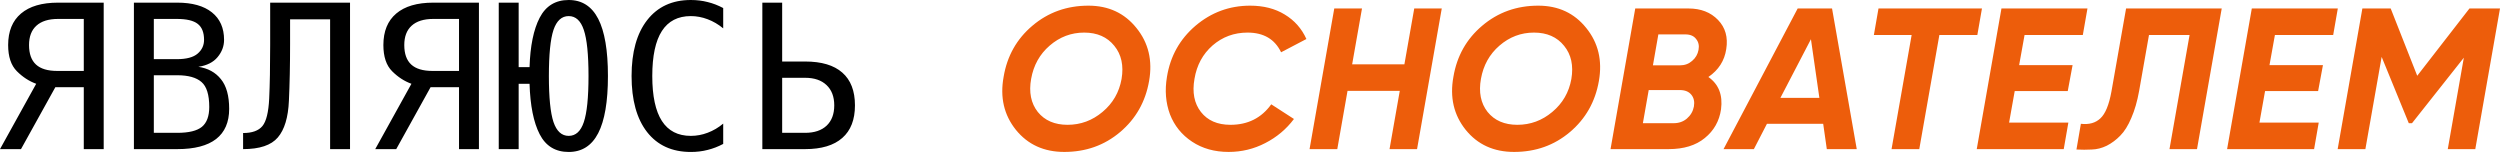
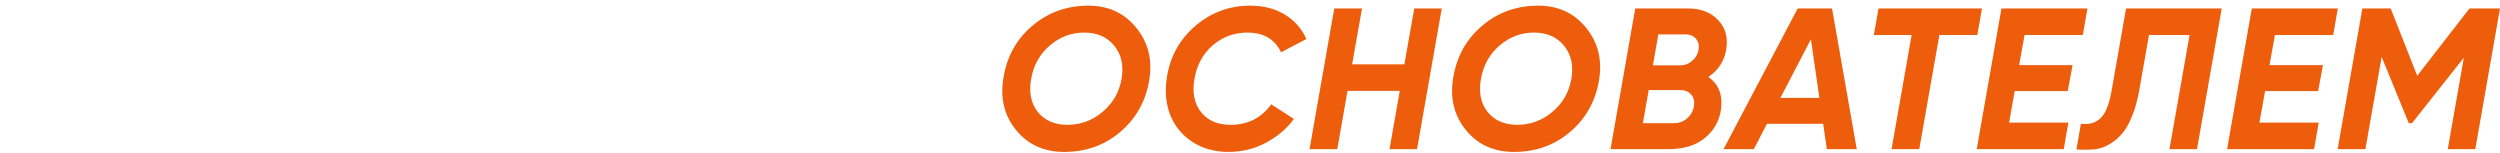
<svg xmlns="http://www.w3.org/2000/svg" width="1991" height="122" viewBox="0 0 1991 122" fill="none">
-   <path d="M23.127 35.862C23.127 42.841 24.976 48.024 28.674 51.41C32.372 54.795 37.997 56.488 45.55 56.488H66.723V15.079H46.175C38.675 15.079 32.945 16.876 28.986 20.47C25.08 24.012 23.127 29.143 23.127 35.862ZM0 118.758L28.83 66.723C23.205 64.692 18.074 61.358 13.438 56.723C8.803 52.087 6.485 45.133 6.485 35.862C6.485 24.924 9.896 16.564 16.72 10.782C23.543 5 33.362 2.11 46.175 2.11H82.584V118.758H66.723V69.458H44.066L16.72 118.758H0ZM122.505 59.926V105.788H141.178C150.346 105.788 156.883 104.2 160.789 101.022C164.696 97.793 166.649 92.506 166.649 85.162C166.649 75.474 164.591 68.859 160.477 65.317C156.362 61.723 149.929 59.926 141.178 59.926H122.505ZM122.505 15.079V47.113H140.866C148.47 47.113 153.966 45.654 157.351 42.737C160.789 39.82 162.508 36.148 162.508 31.721C162.508 25.835 160.815 21.59 157.429 18.986C154.096 16.381 148.575 15.079 140.866 15.079H122.505ZM106.645 2.11H141.178C153.106 2.11 162.3 4.688 168.758 9.844C175.217 15.001 178.446 22.293 178.446 31.721C178.446 36.773 176.728 41.357 173.29 45.472C169.904 49.587 164.8 52.165 157.976 53.207C165.633 54.353 171.623 57.634 175.946 63.051C180.322 68.416 182.509 76.307 182.509 86.725C182.509 97.298 179.045 105.294 172.118 110.711C165.19 116.076 154.877 118.758 141.178 118.758H106.645V2.11ZM231.025 15.392V34.924C231.025 51.852 230.713 66.958 230.087 80.24C229.515 93.522 226.572 103.262 221.259 109.461C215.998 115.659 206.779 118.758 193.601 118.758V105.945C200.789 105.945 205.919 104.096 208.992 100.397C212.065 96.647 213.862 89.355 214.383 78.521C214.904 67.635 215.165 53.259 215.165 35.393V2.11H278.763V118.758H262.902V15.392H231.025ZM321.966 35.862C321.966 42.841 323.815 48.024 327.513 51.41C331.211 54.795 336.836 56.488 344.389 56.488H365.562V15.079H345.014C337.514 15.079 331.784 16.876 327.825 20.47C323.919 24.012 321.966 29.143 321.966 35.862ZM298.839 118.758L327.669 66.723C322.044 64.692 316.913 61.358 312.277 56.723C307.642 52.087 305.324 45.133 305.324 35.862C305.324 24.924 308.736 16.564 315.559 10.782C322.382 5 332.201 2.11 345.014 2.11H381.423V118.758H365.562V69.458H342.905L315.559 118.758H298.839ZM468.691 60.551C468.691 43.414 467.441 31.174 464.941 23.83C462.493 16.485 458.482 12.813 452.909 12.813C447.336 12.813 443.299 16.485 440.799 23.83C438.351 31.174 437.127 43.414 437.127 60.551C437.127 77.635 438.351 89.85 440.799 97.194C443.299 104.538 447.336 108.21 452.909 108.21C458.482 108.21 462.493 104.564 464.941 97.272C467.441 89.928 468.691 77.688 468.691 60.551ZM413.062 53.441H421.735C422.256 36.617 424.938 23.517 429.782 14.142C434.678 4.714 442.387 0 452.909 0C463.43 0 471.269 5 476.426 15.001C481.583 25.002 484.161 40.185 484.161 60.551C484.161 80.865 481.583 96.022 476.426 106.023C471.269 116.023 463.43 121.024 452.909 121.024C442.335 121.024 434.626 116.31 429.782 106.882C424.938 97.454 422.256 84.068 421.735 66.723H413.062V118.758H397.202V2.11H413.062V53.441ZM575.961 114.617C571.95 116.753 567.835 118.341 563.616 119.383C559.397 120.477 554.918 121.024 550.178 121.024C535.229 121.024 523.614 115.737 515.332 105.163C507.102 94.59 502.987 79.719 502.987 60.551C502.987 41.487 507.128 26.642 515.41 16.017C523.744 5.339 535.333 0 550.178 0C554.918 0 559.397 0.547 563.616 1.641C567.835 2.682 571.95 4.271 575.961 6.407V22.58C572.107 19.402 567.966 16.98 563.538 15.313C559.111 13.647 554.657 12.813 550.178 12.813C539.917 12.813 532.234 16.772 527.129 24.689C522.025 32.606 519.473 44.56 519.473 60.551C519.473 76.49 522.025 88.418 527.129 96.335C532.234 104.252 539.917 108.21 550.178 108.21C554.762 108.21 559.241 107.377 563.616 105.71C568.044 104.044 572.159 101.621 575.961 98.444V114.617ZM622.914 105.788H641.197C648.541 105.788 654.244 103.887 658.307 100.085C662.37 96.231 664.401 90.84 664.401 83.912C664.401 76.984 662.344 71.593 658.229 67.739C654.166 63.885 648.489 61.957 641.197 61.957H622.914V105.788ZM607.132 118.758V2.11H622.914V48.988H641.197C654.27 48.988 664.141 51.931 670.808 57.816C677.527 63.702 680.887 72.401 680.887 83.912C680.887 95.319 677.527 103.965 670.808 109.851C664.089 115.789 654.218 118.758 641.197 118.758H607.132Z" fill="black" />
  <path d="M847.61 120.998C831.396 120.998 818.541 115.131 809.047 103.397C799.553 91.556 796.3 77.475 799.287 61.154C802.06 44.62 809.687 31.072 822.168 20.511C834.756 9.844 849.637 4.51 866.811 4.51C882.812 4.51 895.56 10.431 905.054 22.271C914.655 34.112 918.015 48.193 915.135 64.514C912.254 81.049 904.574 94.596 892.093 105.157C879.612 115.718 864.784 120.998 847.61 120.998ZM850.17 99.397C860.624 99.397 869.905 95.983 878.012 89.156C886.226 82.329 891.293 73.582 893.213 62.914C895.027 52.247 893.106 43.446 887.453 36.513C881.799 29.472 873.798 25.952 863.451 25.952C853.104 25.952 843.93 29.419 835.929 36.352C828.035 43.18 823.128 51.98 821.208 62.754C819.288 73.422 821.048 82.222 826.489 89.156C832.036 95.983 839.929 99.397 850.17 99.397ZM978.494 120.998C967.293 120.998 957.586 118.278 949.372 112.838C941.158 107.397 935.291 100.143 931.771 91.076C928.357 81.902 927.557 71.928 929.371 61.154C932.037 44.726 939.611 31.179 952.092 20.511C964.68 9.844 979.187 4.51 995.615 4.51C1006.28 4.51 1015.46 6.857 1023.14 11.551C1030.92 16.244 1036.68 22.752 1040.42 31.072L1020.26 41.633C1015.24 31.179 1006.34 25.952 993.535 25.952C982.867 25.952 973.587 29.365 965.693 36.192C957.906 43.02 953.105 51.873 951.292 62.754C949.372 73.528 951.079 82.329 956.412 89.156C961.746 95.983 969.587 99.397 979.934 99.397C993.802 99.397 1004.63 93.956 1012.42 83.076L1030.5 94.756C1024.42 102.864 1016.79 109.264 1007.62 113.958C998.549 118.651 988.841 120.998 978.494 120.998ZM1126.3 6.75H1148.22L1128.54 118.758H1106.62L1114.78 72.355H1073.17L1065.01 118.758H1042.93L1062.61 6.75H1084.69L1076.85 51.233H1118.46L1126.3 6.75ZM1205.83 120.998C1189.61 120.998 1176.76 115.131 1167.27 103.397C1157.77 91.556 1154.52 77.475 1157.5 61.154C1160.28 44.62 1167.91 31.072 1180.39 20.511C1192.97 9.844 1207.85 4.51 1225.03 4.51C1241.03 4.51 1253.78 10.431 1263.27 22.271C1272.87 34.112 1276.23 48.193 1273.35 64.514C1270.47 81.049 1262.79 94.596 1250.31 105.157C1237.83 115.718 1223 120.998 1205.83 120.998ZM1208.39 99.397C1218.84 99.397 1228.12 95.983 1236.23 89.156C1244.44 82.329 1249.51 73.582 1251.43 62.914C1253.24 52.247 1251.32 43.446 1245.67 36.513C1240.02 29.472 1232.02 25.952 1221.67 25.952C1211.32 25.952 1202.15 29.419 1194.15 36.352C1186.25 43.18 1181.35 51.98 1179.43 62.754C1177.51 73.422 1179.27 82.222 1184.71 89.156C1190.25 95.983 1198.15 99.397 1208.39 99.397ZM1374.79 39.073C1373.41 48.353 1368.66 55.767 1360.55 61.314C1368.77 67.075 1372.13 75.662 1370.63 87.076C1369.25 96.463 1364.93 104.09 1357.67 109.957C1350.53 115.825 1340.93 118.758 1328.87 118.758H1282.63L1302.31 6.75H1344.71C1354.53 6.75 1362.37 9.791 1368.23 15.871C1374.1 21.951 1376.29 29.685 1374.79 39.073ZM1342.15 27.392H1320.71L1316.39 52.033H1337.99C1341.73 52.033 1344.93 50.86 1347.59 48.513C1350.37 46.166 1352.07 43.233 1352.71 39.713C1353.35 36.299 1352.71 33.419 1350.79 31.072C1348.98 28.619 1346.1 27.392 1342.15 27.392ZM1349.03 84.836C1349.67 80.996 1348.98 77.849 1346.95 75.395C1344.93 72.942 1341.89 71.715 1337.83 71.715H1313.03L1308.39 98.117H1332.87C1337.03 98.117 1340.55 96.89 1343.43 94.436C1346.42 91.876 1348.29 88.676 1349.03 84.836ZM1454.87 118.758L1451.99 98.597H1407.19L1396.79 118.758H1372.63L1431.67 6.75H1459.04L1478.72 118.758H1454.87ZM1417.91 77.955H1448.95L1442.23 31.232L1417.91 77.955ZM1578.43 6.75L1574.75 27.872H1544.51L1528.51 118.758H1506.43L1522.43 27.872H1492.35L1496.03 6.75H1578.43ZM1658.76 27.872H1612.36L1608.04 51.873H1650.6L1646.76 72.515H1604.52L1600.04 97.637H1647.24L1643.56 118.758H1574.28L1593.96 6.75H1662.45L1658.76 27.872ZM1653.69 119.078L1657.21 98.597C1663.72 99.343 1668.89 97.903 1672.73 94.276C1676.68 90.65 1679.61 83.556 1681.53 72.995L1693.21 6.75H1769.38L1749.69 118.758H1727.77L1743.77 27.872H1711.45L1703.61 72.355C1702.12 80.675 1700.04 87.876 1697.37 93.956C1694.81 100.037 1691.88 104.73 1688.57 108.037C1685.37 111.344 1681.8 114.011 1677.85 116.038C1673.9 117.958 1669.9 118.971 1665.85 119.078C1661.9 119.291 1657.85 119.291 1653.69 119.078ZM1858.15 27.872H1811.74L1807.42 51.873H1849.99L1846.15 72.515H1803.9L1799.42 97.637H1846.63L1842.95 118.758H1773.66L1793.34 6.75H1861.83L1858.15 27.872ZM1991 6.75L1971.32 118.758H1949.4L1962.2 45.953L1920.92 98.117H1918.36L1896.75 45.313L1883.79 118.758H1861.71L1881.39 6.75H1903.95L1925.08 60.354L1966.68 6.75H1991Z" fill="#ED5D0B" />
</svg>